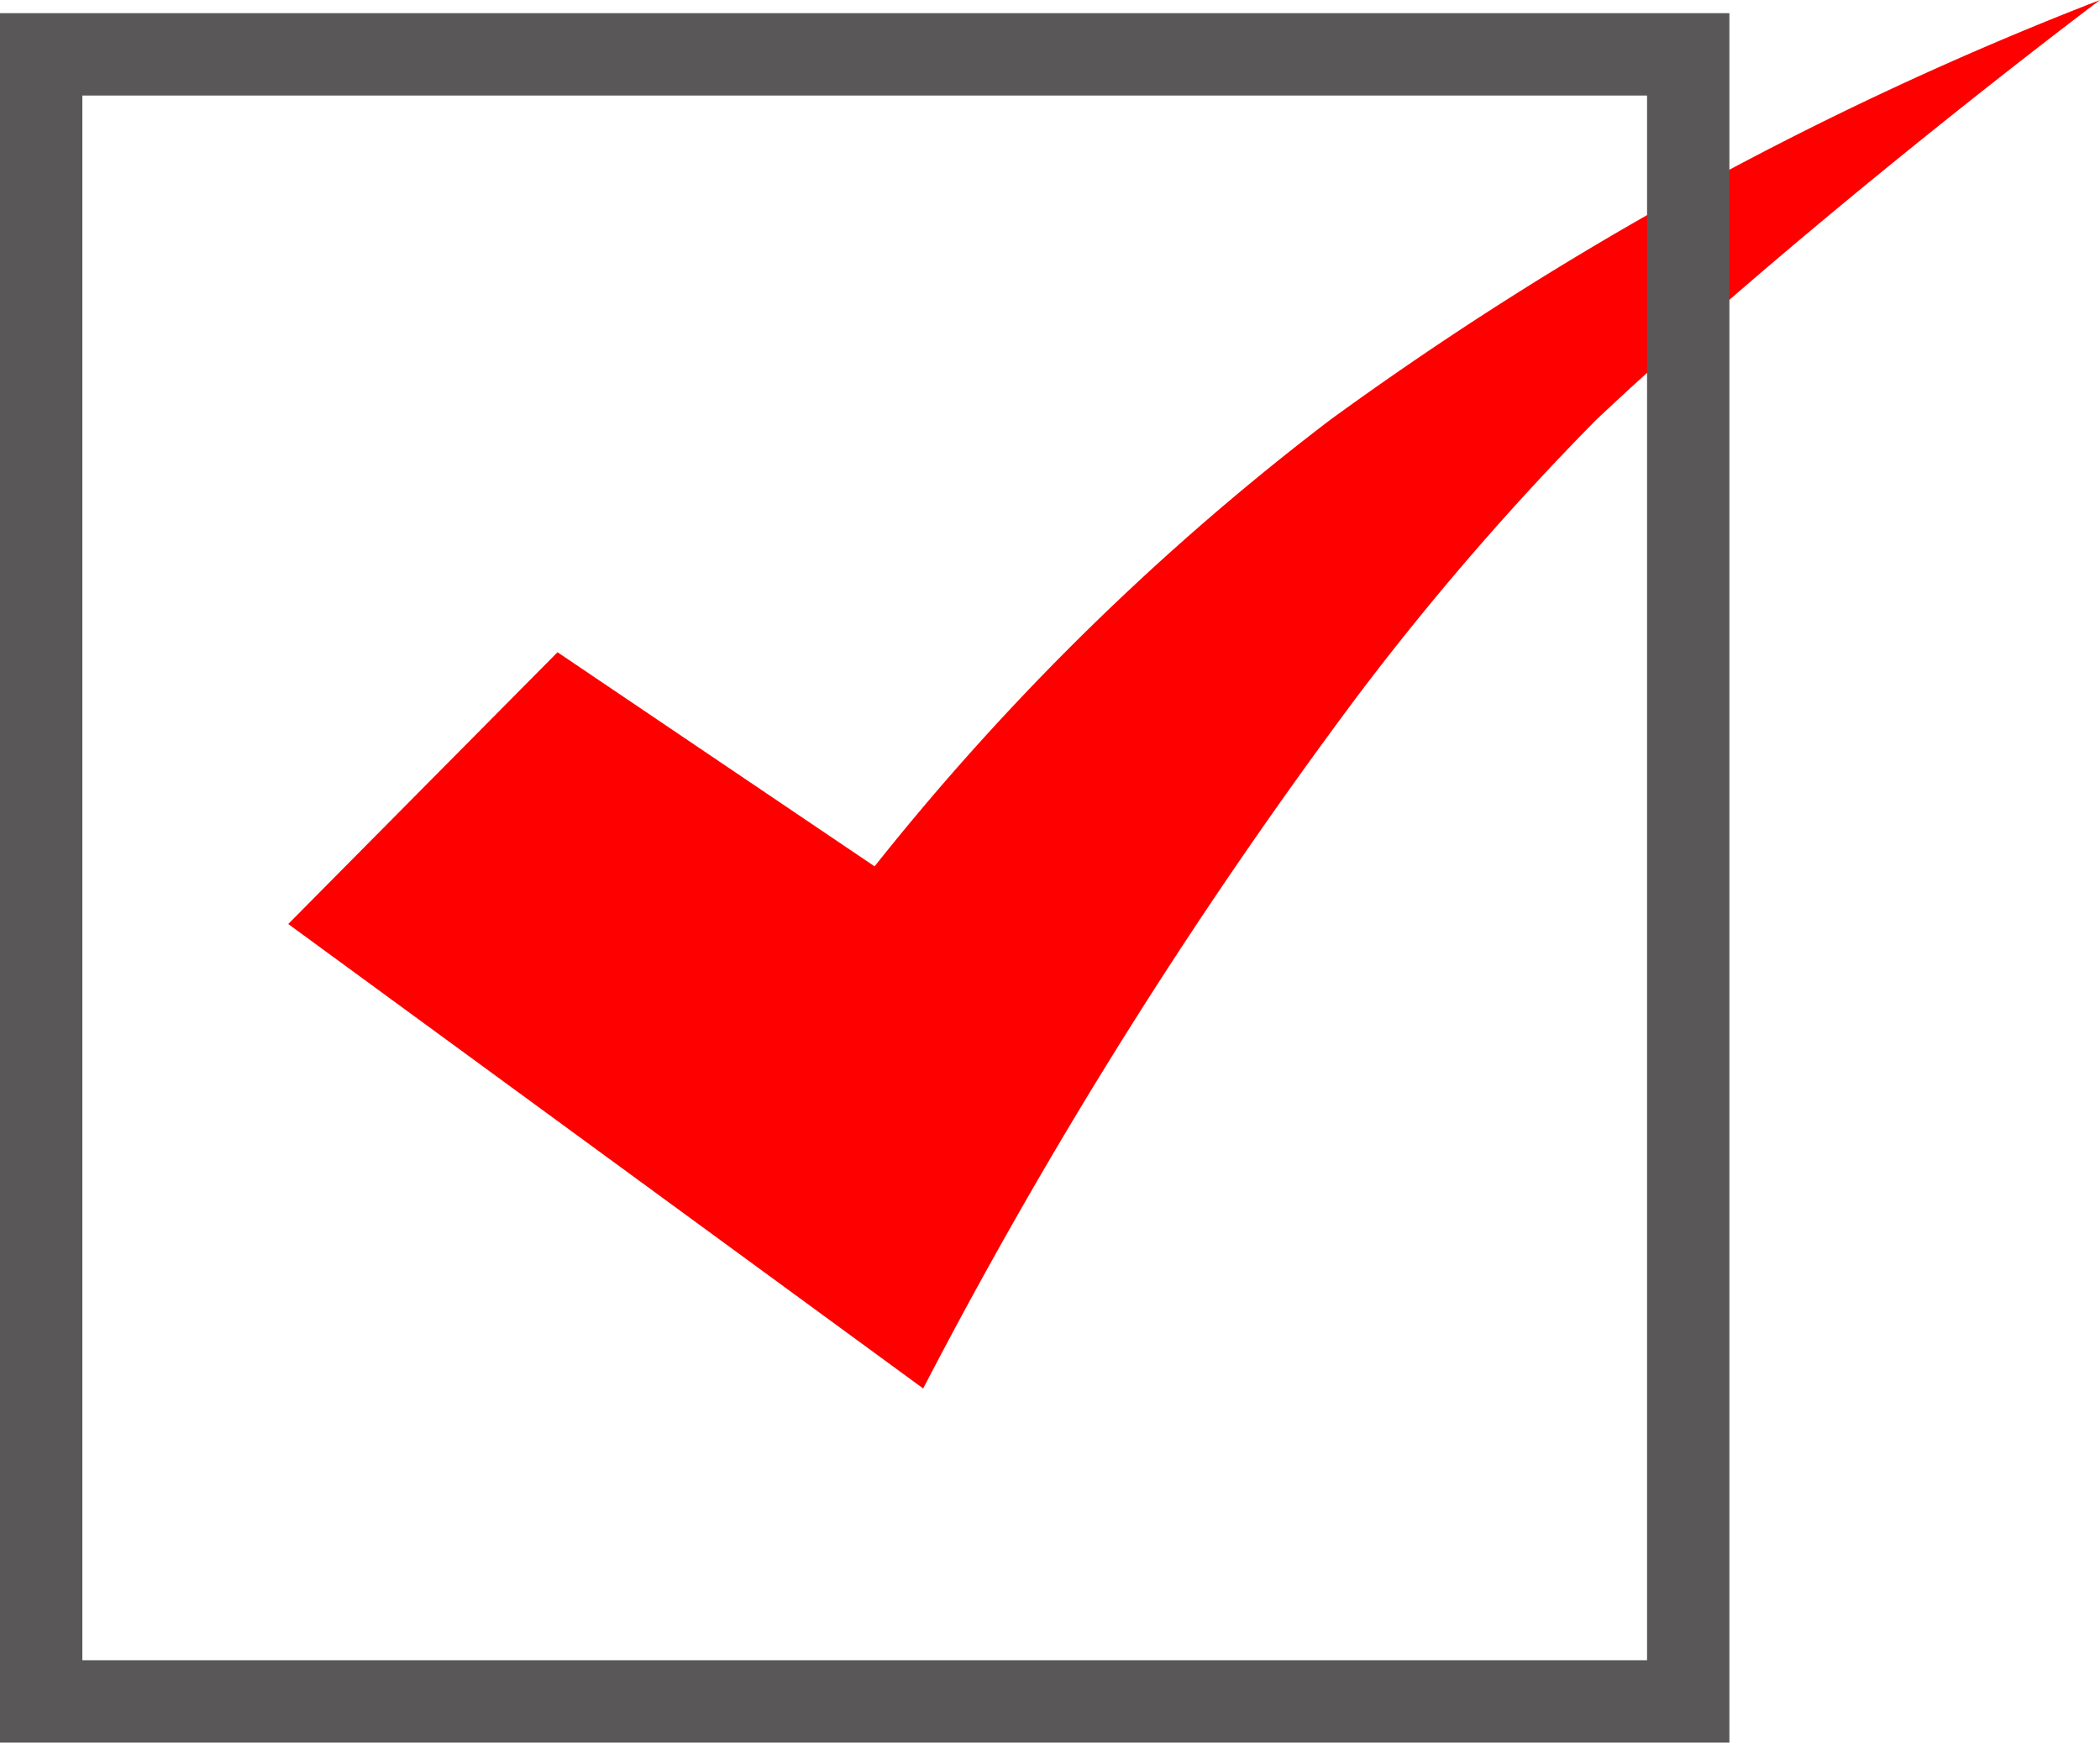
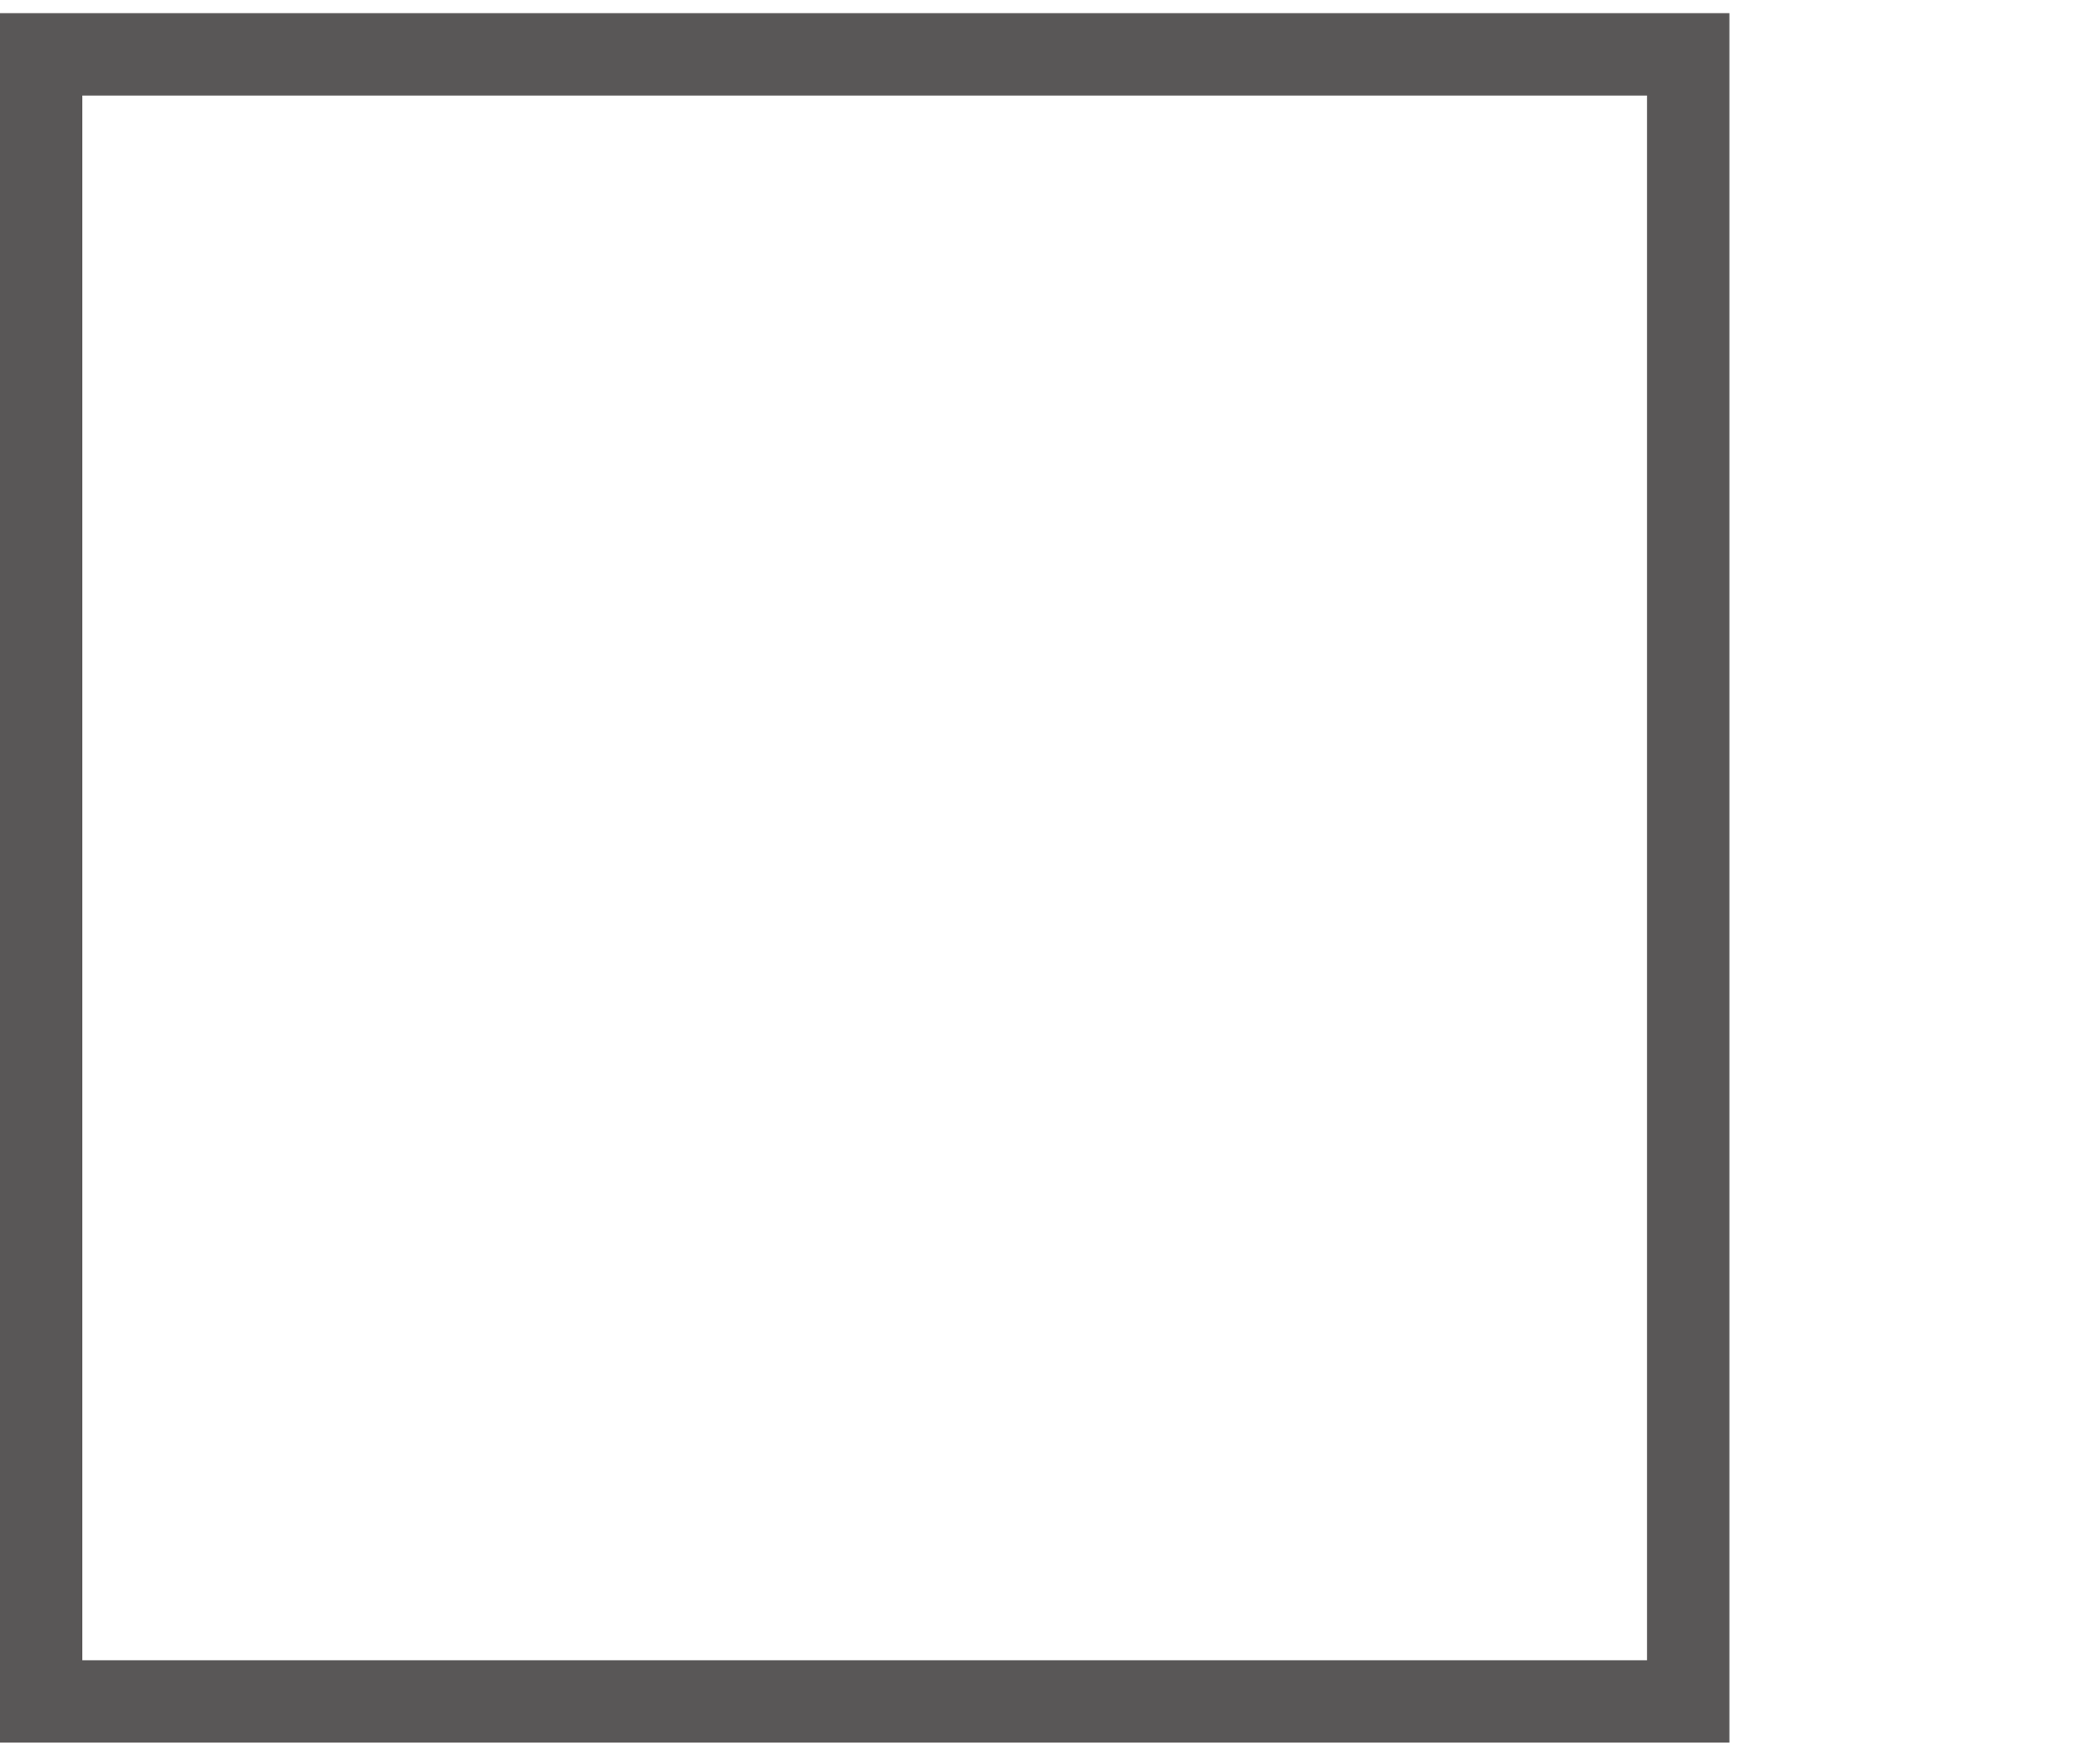
<svg xmlns="http://www.w3.org/2000/svg" viewBox="0 0 25.5 21.16">
  <defs>
    <style>.cls-1{fill:red;fill-rule:evenodd;}.cls-2{fill:none;stroke:#595757;stroke-miterlimit:10;}</style>
  </defs>
  <g id="レイヤー_2" data-name="レイヤー 2">
    <g id="デザイン">
-       <path class="cls-1" d="M16.15,5.1a31.27,31.27,0,0,0-5.53,5.42L6.77,7.92,3.5,11.22l7.71,5.64A61,61,0,0,1,16.5,8.43,33.78,33.78,0,0,1,19.38,5.1C22.07,2.57,25.5,0,25.5,0A41,41,0,0,0,16.15,5.1Z" />
      <rect class="cls-2" x="0.5" y="0.66" width="20" height="20" />
    </g>
  </g>
</svg>